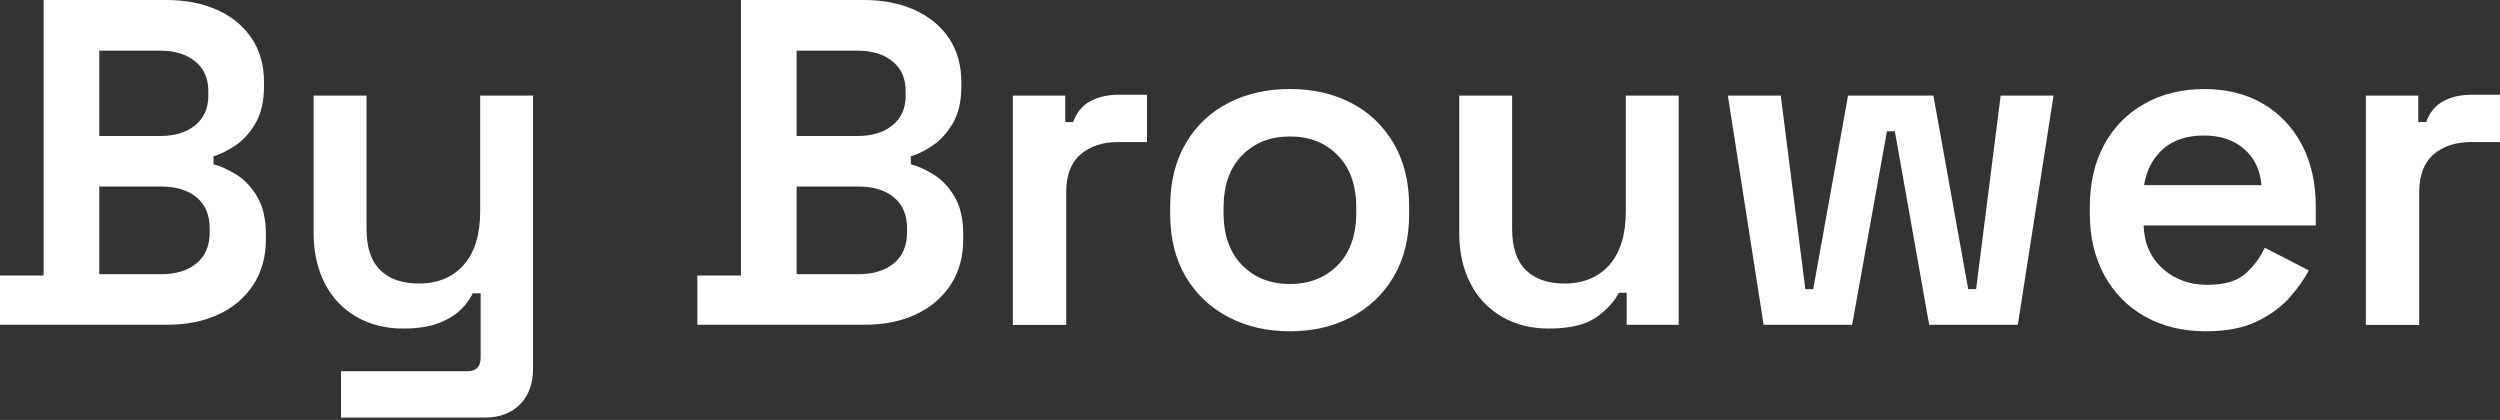
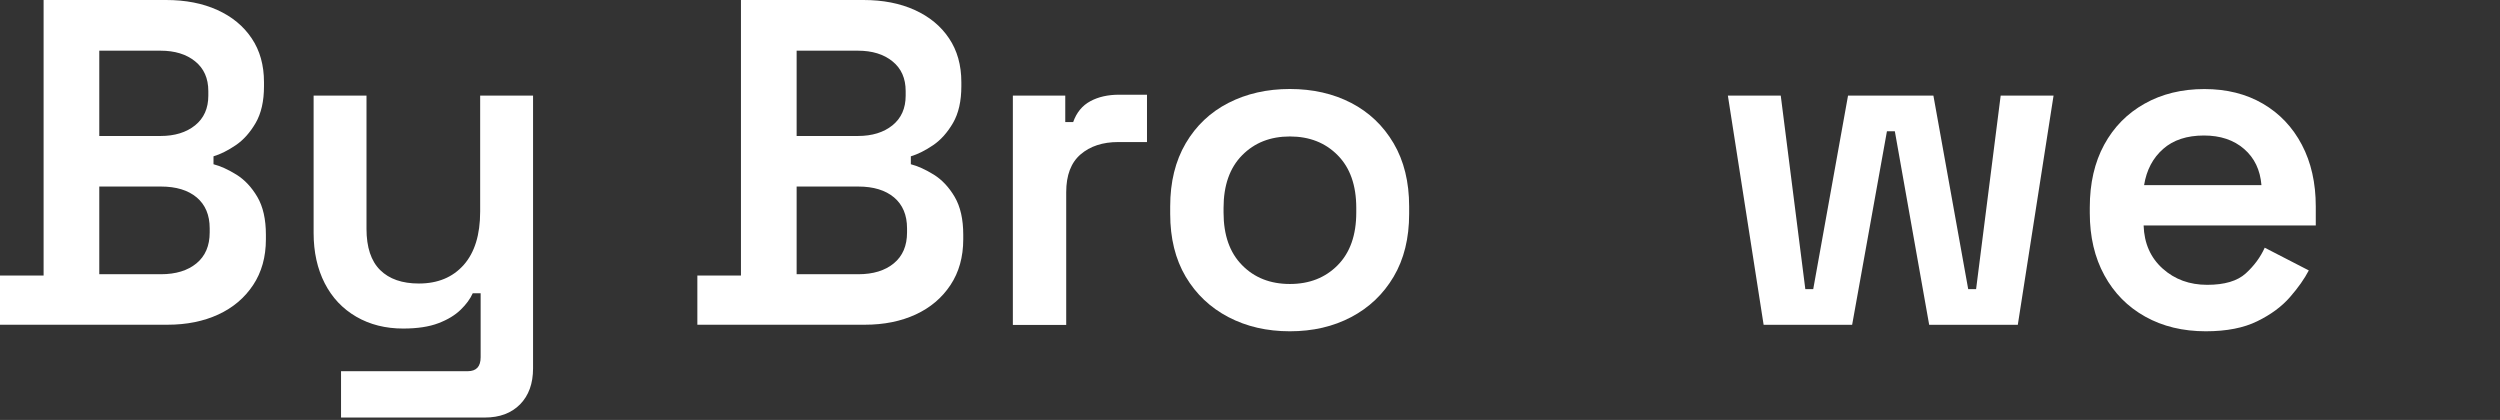
<svg xmlns="http://www.w3.org/2000/svg" fill="none" viewBox="0 0 256 43" height="43" width="256">
  <rect x="0" y="0" width="256" height="43" fill="#333333" stroke="none" />
  <path fill="white" d="M4.465 0H17.007C19.005 0 20.753 0.341 22.258 1.023C23.762 1.706 24.932 2.668 25.772 3.923C26.613 5.172 27.033 6.67 27.033 8.412V8.838C27.033 10.361 26.747 11.61 26.18 12.591C25.608 13.571 24.932 14.333 24.14 14.869C23.348 15.405 22.587 15.789 21.862 16.008V16.818C22.593 17.007 23.372 17.366 24.213 17.884C25.054 18.408 25.766 19.169 26.351 20.162C26.936 21.161 27.228 22.453 27.228 24.036V24.511C27.228 26.314 26.79 27.88 25.919 29.19C25.047 30.505 23.86 31.51 22.355 32.205C20.851 32.899 19.114 33.252 17.153 33.252H0V28.215H4.465V5.038M10.166 13.925H16.44C17.896 13.925 19.078 13.559 19.98 12.834C20.881 12.103 21.332 11.092 21.332 9.795V9.32C21.332 8.022 20.881 7.005 19.98 6.28C19.078 5.549 17.896 5.19 16.44 5.19H10.166V13.925ZM10.166 28.081H16.483C18.006 28.081 19.218 27.709 20.12 26.966C21.021 26.223 21.472 25.169 21.472 23.805V23.378C21.472 22.02 21.027 20.966 20.144 20.217C19.255 19.474 18.036 19.102 16.483 19.102H10.166V28.081Z" />
  <path fill="white" d="M34.922 42.762V38.011H47.89C48.78 38.011 49.218 37.535 49.218 36.585V30.031H48.408C48.152 30.604 47.744 31.164 47.172 31.718C46.599 32.273 45.844 32.736 44.893 33.095C43.943 33.46 42.737 33.643 41.281 33.643C39.478 33.643 37.876 33.241 36.481 32.431C35.086 31.621 34.008 30.482 33.253 29.008C32.498 27.534 32.114 25.816 32.114 23.854V9.79H37.529V23.428C37.529 25.328 37.998 26.736 38.93 27.655C39.862 28.575 41.184 29.032 42.895 29.032C44.826 29.032 46.355 28.398 47.482 27.131C48.603 25.864 49.169 24.043 49.169 21.668V9.79H54.585V37.724C54.585 39.278 54.14 40.502 53.257 41.404C52.367 42.305 51.167 42.756 49.645 42.756H34.922V42.762Z" />
  <path fill="white" d="M75.874 0H88.416C90.414 0 92.162 0.341 93.666 1.023C95.171 1.706 96.34 2.668 97.181 3.923C98.022 5.172 98.442 6.67 98.442 8.412V8.838C98.442 10.361 98.156 11.61 97.589 12.591C97.017 13.571 96.34 14.333 95.549 14.869C94.757 15.405 93.995 15.789 93.27 16.008V16.818C94.001 17.007 94.781 17.366 95.622 17.884C96.462 18.408 97.175 19.169 97.76 20.162C98.344 21.161 98.637 22.453 98.637 24.036V24.511C98.637 26.314 98.198 27.88 97.327 29.19C96.456 30.505 95.268 31.51 93.764 32.205C92.259 32.899 90.523 33.252 88.562 33.252H71.409V28.215H75.874V5.038M81.575 13.925H87.849C89.305 13.925 90.487 13.559 91.388 12.834C92.29 12.103 92.74 11.092 92.74 9.795V9.32C92.74 8.022 92.29 7.005 91.388 6.28C90.487 5.549 89.305 5.19 87.849 5.19H81.575V13.925ZM81.575 28.081H87.892C89.415 28.081 90.627 27.709 91.528 26.966C92.43 26.223 92.881 25.169 92.881 23.805V23.378C92.881 22.02 92.436 20.966 91.553 20.217C90.663 19.474 89.445 19.102 87.892 19.102H81.575V28.081Z" />
  <path fill="white" d="M103.717 33.259V9.789H109.083V12.5H109.893C110.24 11.519 110.825 10.806 111.654 10.362C112.476 9.917 113.457 9.698 114.602 9.698H117.452V14.546H114.504C112.921 14.546 111.635 14.967 110.655 15.807C109.674 16.648 109.18 17.939 109.18 19.681V33.271H103.717V33.259Z" />
  <path fill="white" d="M132.084 33.923C129.739 33.923 127.643 33.442 125.792 32.473C123.94 31.505 122.484 30.128 121.418 28.337C120.358 26.546 119.828 24.402 119.828 21.899V21.137C119.828 18.634 120.358 16.483 121.418 14.674C122.478 12.871 123.934 11.489 125.792 10.538C127.649 9.588 129.745 9.113 132.084 9.113C134.429 9.113 136.518 9.588 138.358 10.538C140.191 11.489 141.641 12.865 142.707 14.674C143.767 16.477 144.297 18.634 144.297 21.137V21.899C144.297 24.402 143.767 26.546 142.707 28.337C141.647 30.128 140.197 31.505 138.358 32.473C136.518 33.442 134.429 33.923 132.084 33.923ZM132.084 29.08C134.082 29.08 135.708 28.441 136.981 27.155C138.248 25.87 138.882 24.073 138.882 21.765V21.29C138.882 18.975 138.248 17.178 136.981 15.899C135.714 14.614 134.082 13.974 132.084 13.974C130.086 13.974 128.46 14.614 127.193 15.899C125.926 17.184 125.292 18.981 125.292 21.29V21.765C125.292 24.079 125.926 25.876 127.193 27.155C128.453 28.441 130.086 29.08 132.084 29.08Z" />
-   <path fill="white" d="M158.593 33.643C156.79 33.643 155.188 33.241 153.793 32.431C152.399 31.621 151.32 30.482 150.565 29.008C149.81 27.534 149.426 25.816 149.426 23.854V9.79H154.841V23.428C154.841 25.328 155.31 26.736 156.242 27.655C157.174 28.575 158.502 29.032 160.208 29.032C162.139 29.032 163.667 28.398 164.794 27.131C165.915 25.864 166.482 24.043 166.482 21.668V9.79H171.897V33.259H166.573V29.982H165.763C165.349 30.835 164.599 31.663 163.503 32.455C162.419 33.247 160.78 33.643 158.593 33.643Z" />
  <path fill="white" d="M180.595 33.259L176.934 9.79H182.349L184.865 29.605H185.675L189.239 9.79H197.98L201.543 29.605H202.353L204.869 9.79H210.284L206.623 33.259H197.547L194.032 13.444H193.222L189.659 33.259H180.595Z" />
  <path fill="white" d="M225.872 33.923C223.527 33.923 221.462 33.423 219.671 32.424C217.88 31.425 216.485 30.018 215.492 28.197C214.493 26.376 213.994 24.244 213.994 21.807V21.235C213.994 18.762 214.487 16.623 215.468 14.82C216.448 13.017 217.825 11.616 219.604 10.617C221.376 9.618 223.423 9.119 225.732 9.119C228.01 9.119 230.008 9.618 231.719 10.617C233.431 11.616 234.759 13.017 235.709 14.82C236.659 16.623 237.135 18.731 237.135 21.137V23.086H219.506C219.567 24.926 220.219 26.394 221.456 27.503C222.692 28.611 224.209 29.166 226.018 29.166C227.79 29.166 229.106 28.776 229.959 28.002C230.812 27.229 231.464 26.345 231.908 25.364L236.422 27.691C235.977 28.544 235.338 29.458 234.497 30.42C233.656 31.389 232.542 32.211 231.147 32.893C229.752 33.582 227.991 33.923 225.872 33.923ZM219.555 18.956H231.573C231.445 17.403 230.854 16.167 229.795 15.253C228.735 14.333 227.364 13.876 225.683 13.876C223.941 13.876 222.546 14.333 221.504 15.253C220.457 16.173 219.805 17.409 219.555 18.956Z" />
-   <path fill="white" d="M242.264 33.259V9.789H247.631V12.5H248.441C248.788 11.519 249.373 10.806 250.201 10.362C251.023 9.917 252.004 9.698 253.149 9.698H256V14.546H253.052C251.468 14.546 250.183 14.967 249.202 15.807C248.221 16.648 247.728 17.939 247.728 19.681V33.271H242.264V33.259Z" />
</svg>